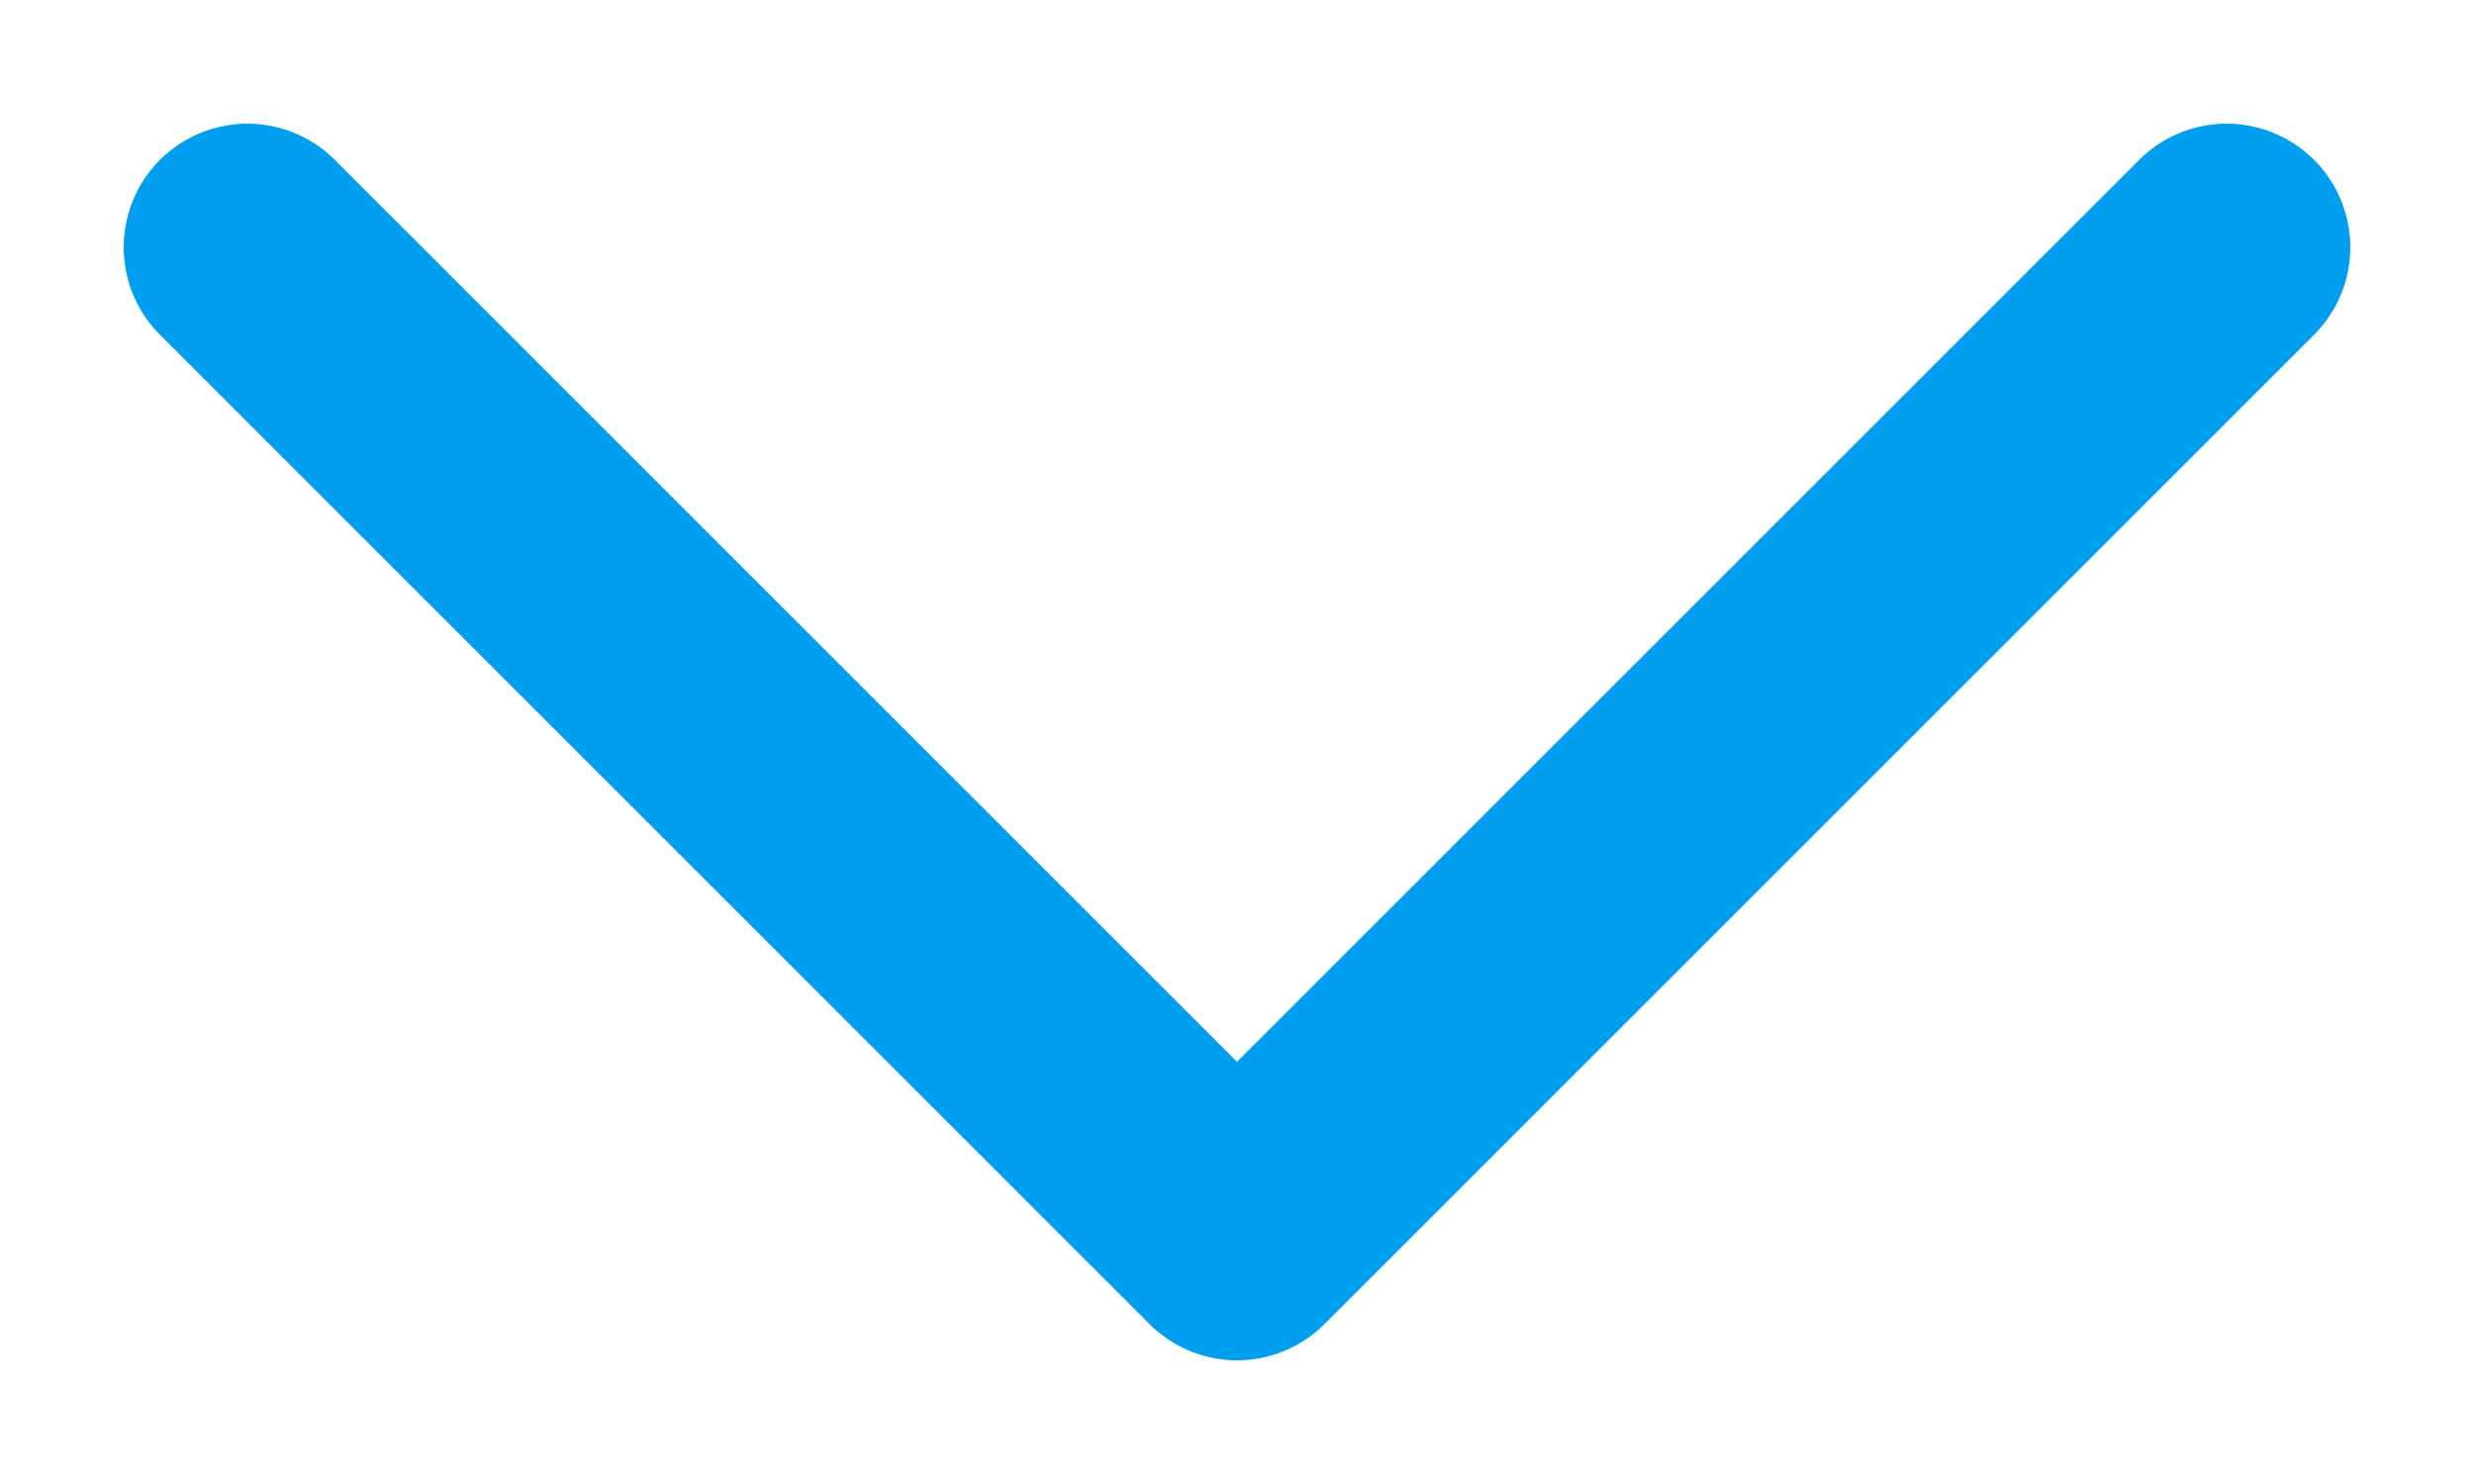
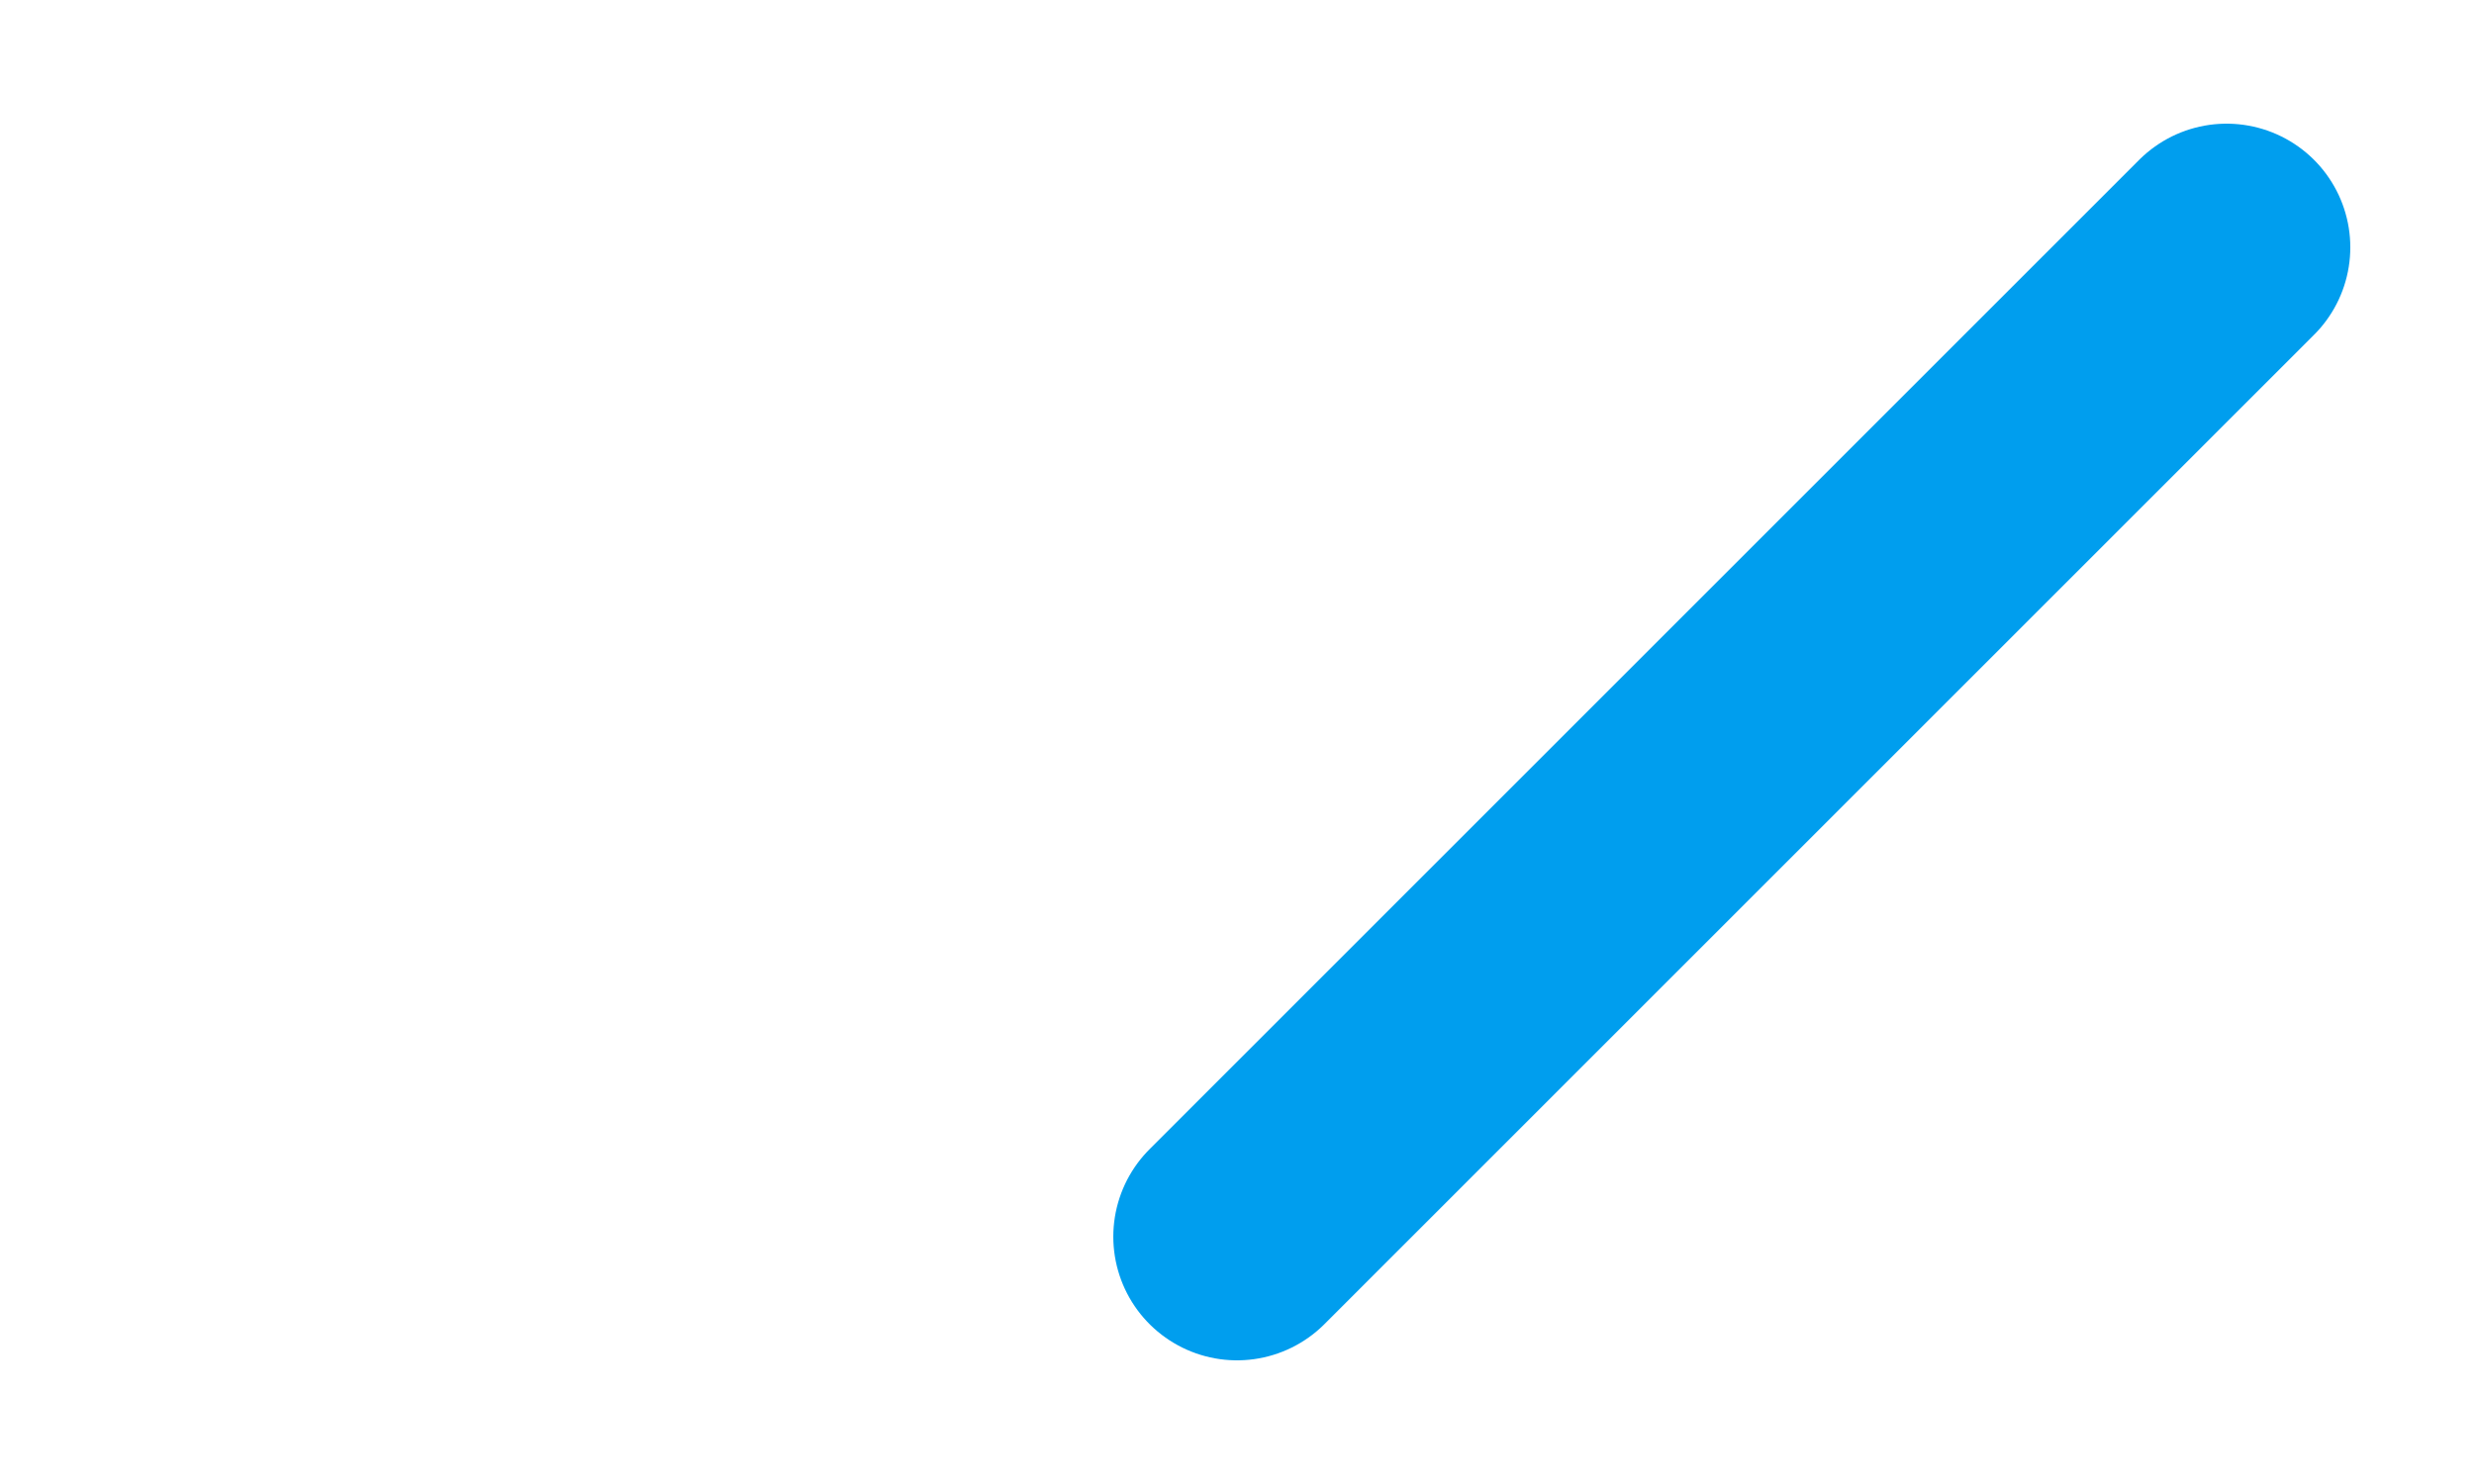
<svg xmlns="http://www.w3.org/2000/svg" width="10" height="6" viewBox="0 0 10 6" fill="none">
-   <path d="M9 1L5 5L1 1" stroke="#009EEE" stroke-linecap="round" stroke-linejoin="round" />
+   <path d="M9 1L5 5" stroke="#009EEE" stroke-linecap="round" stroke-linejoin="round" />
</svg>